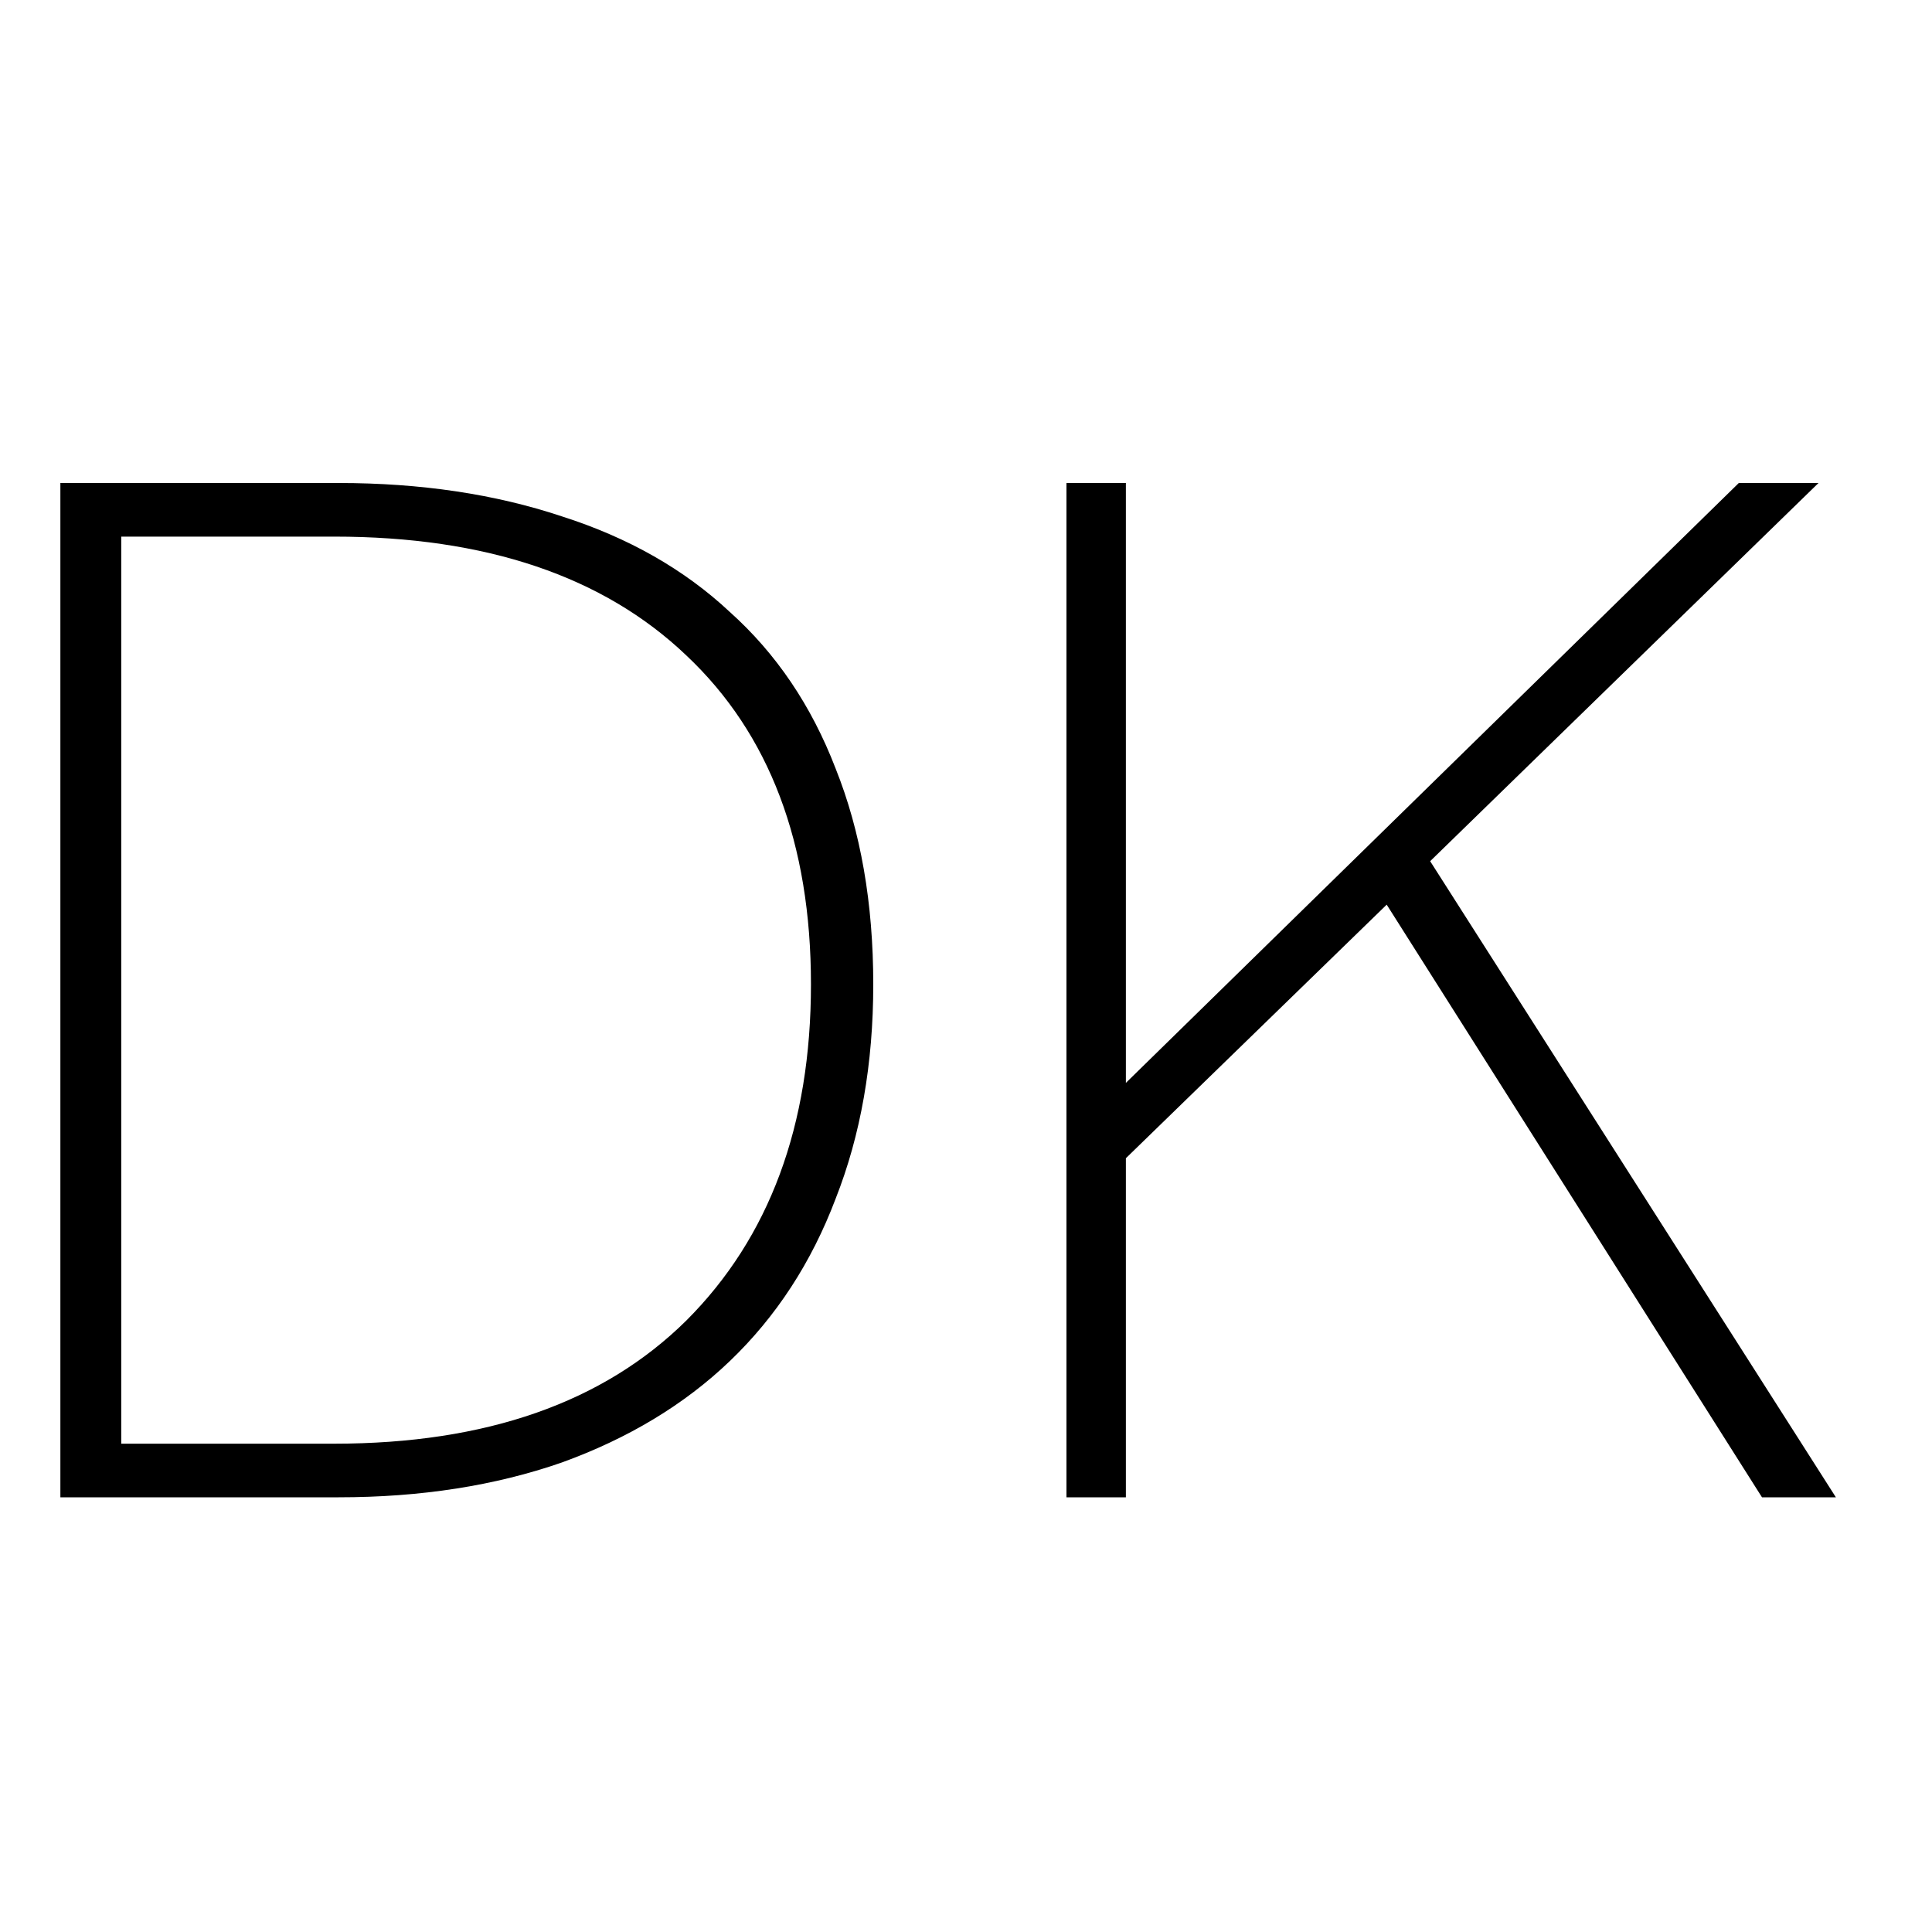
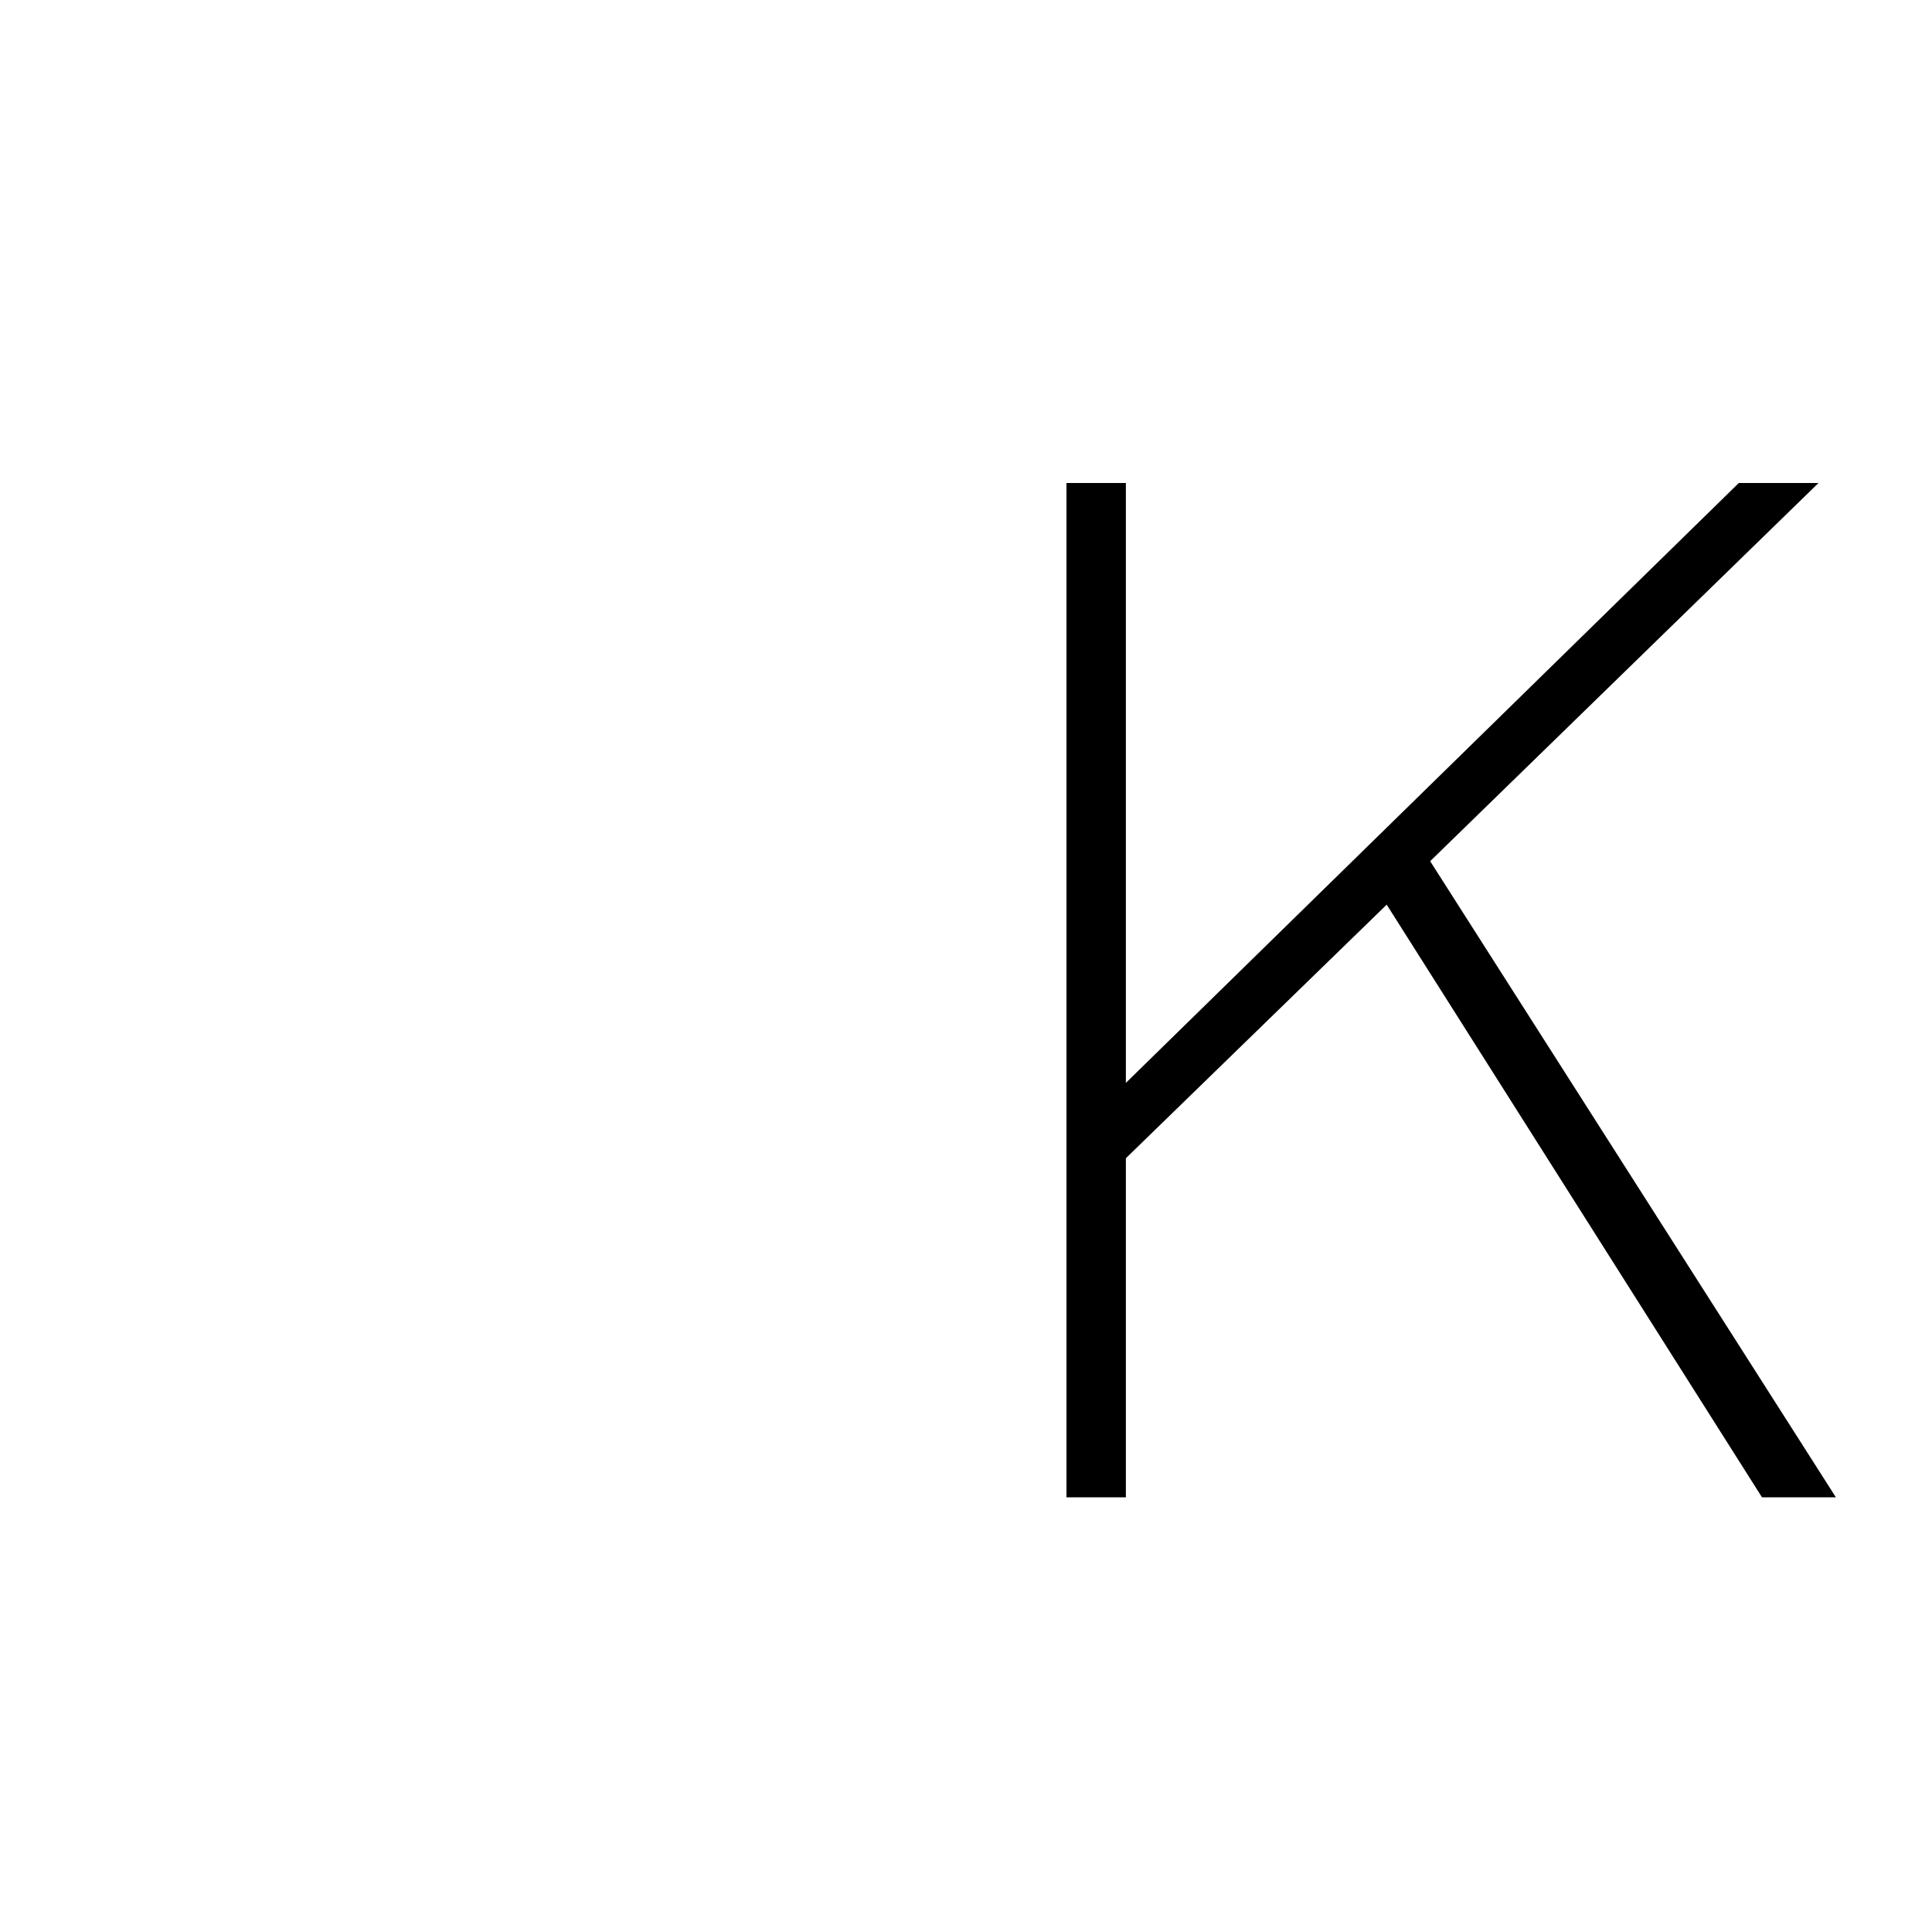
<svg xmlns="http://www.w3.org/2000/svg" version="1.1" width="32" height="32" viewBox="0 0 32 32">
-   <path d="M1 24.8v-16.8h4.608c1.36 0 2.592 0.184 3.696 0.552 1.104 0.352 2.032 0.88 2.784 1.584 0.768 0.688 1.352 1.552 1.752 2.592 0.416 1.040 0.624 2.232 0.624 3.576 0 1.312-0.208 2.496-0.624 3.552-0.4 1.056-0.984 1.952-1.752 2.688-0.752 0.72-1.68 1.28-2.784 1.68-1.104 0.384-2.336 0.576-3.696 0.576h-4.608zM2.008 23.912h3.528c2.512 0 4.456-0.68 5.832-2.040 1.376-1.376 2.064-3.232 2.064-5.568s-0.688-4.152-2.064-5.448c-1.376-1.312-3.32-1.968-5.832-1.968h-3.528v15.024z" />
  <path d="M29.184 24.8l-6.216-9.816-4.32 4.2v5.616h-0.984v-16.8h0.984v9.936l10.152-9.936h1.32l-6.432 6.264 6.72 10.536h-1.224z" />
</svg>